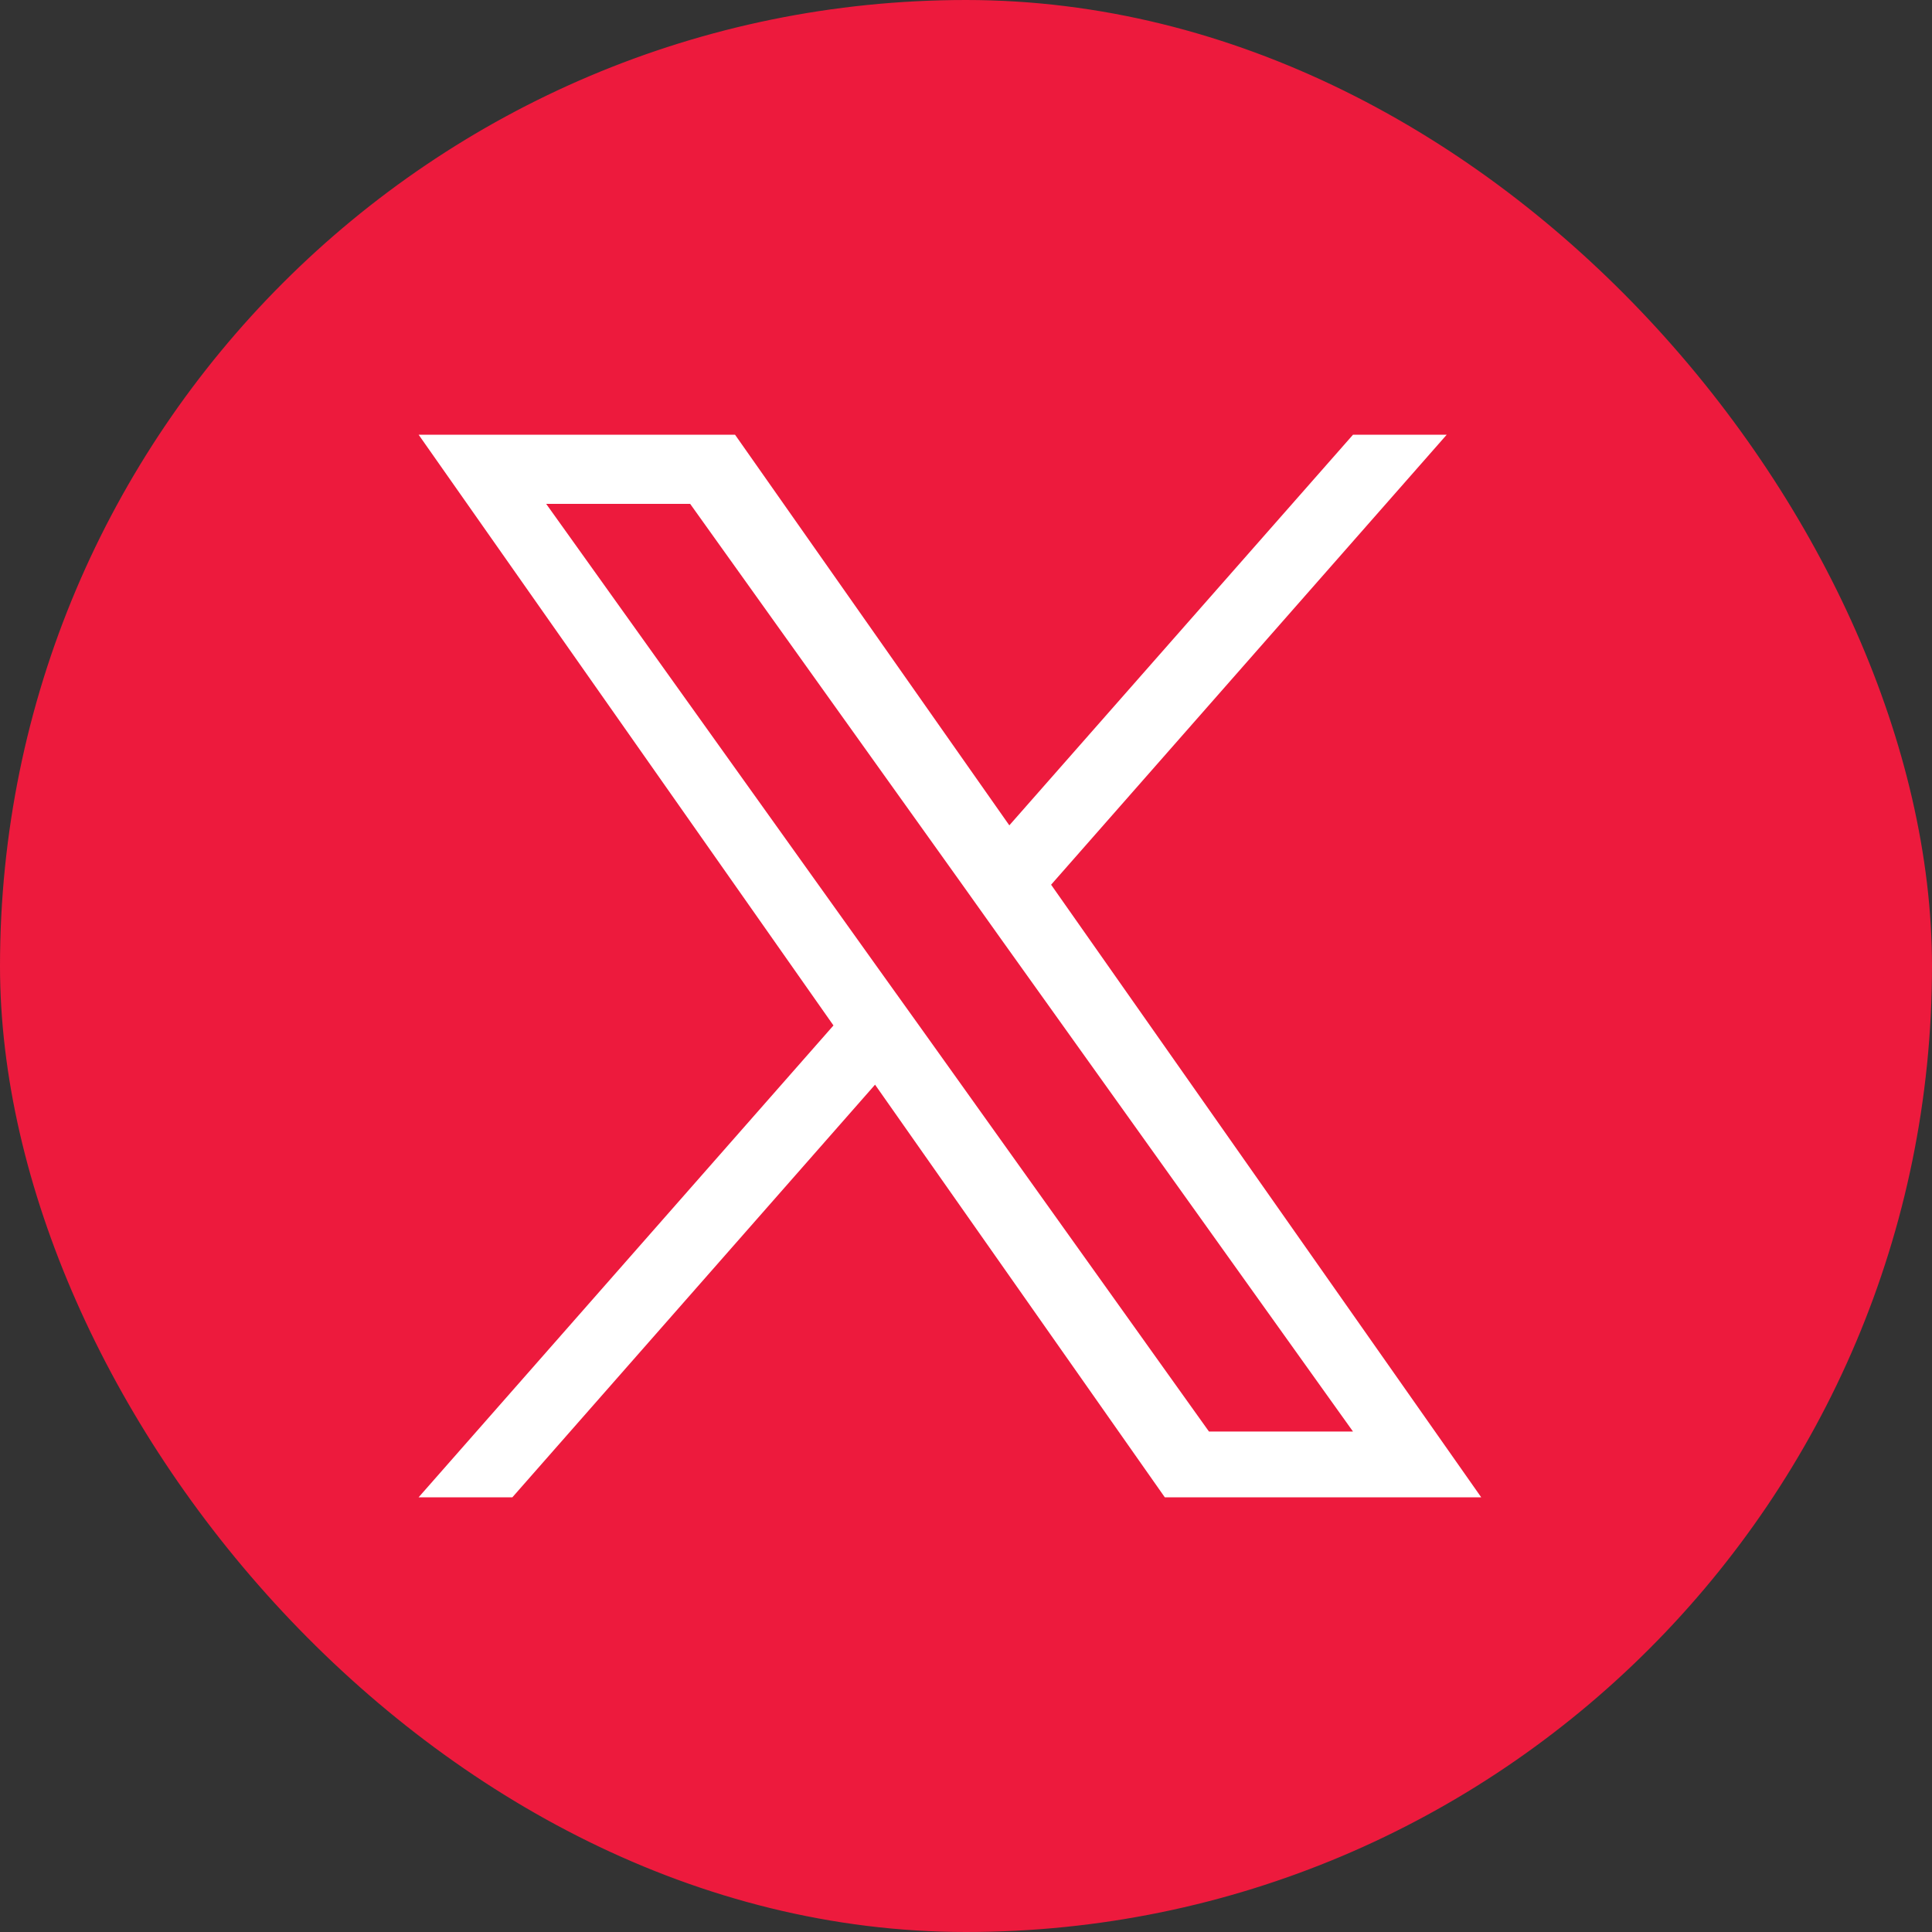
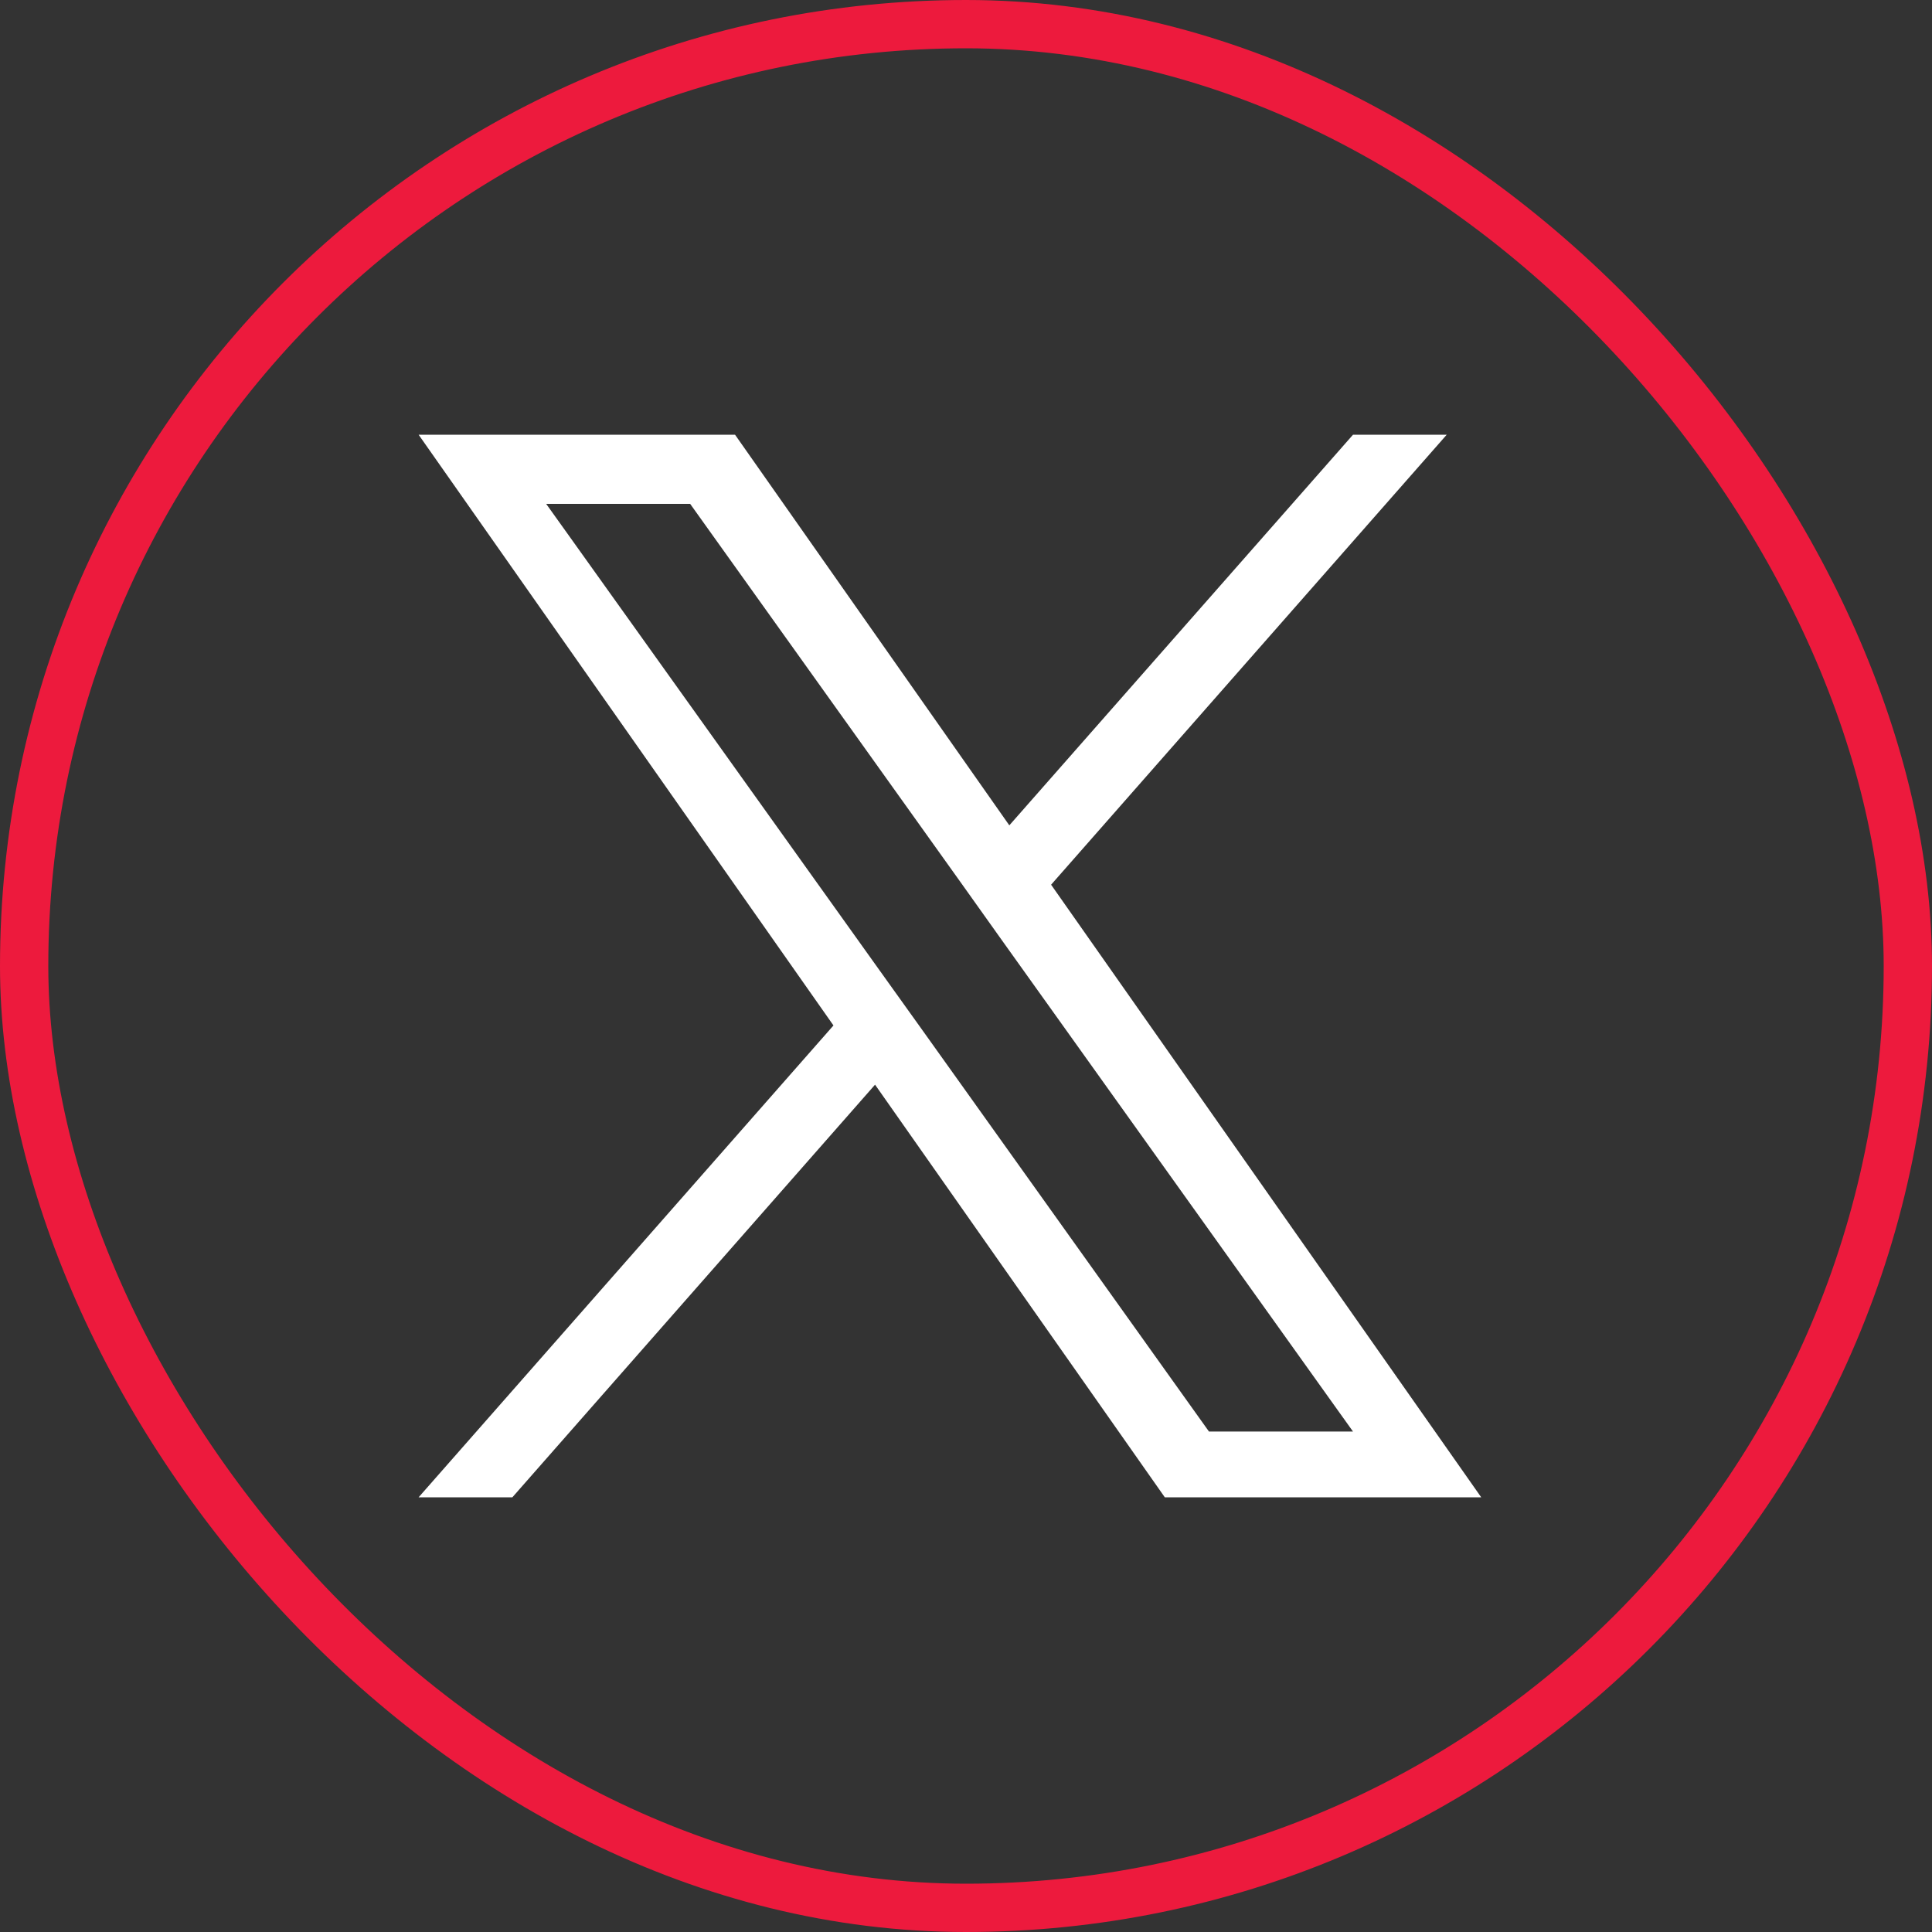
<svg xmlns="http://www.w3.org/2000/svg" width="40" height="40" viewBox="0 0 40 40" fill="none">
  <rect x="0" y="0" width="40" height="40" fill="#333333" stroke="none" />
-   <rect x="0.5" y="0.5" width="39" height="39" rx="19.5" fill="#ED1A3D" />
  <rect x="0.5" y="0.5" width="39" height="39" rx="19.5" stroke="#ED1A3D" />
  <path d="M21.762 18.317L29.953 9H28.013L20.897 17.088L15.218 9H8.667L17.256 21.231L8.667 31H10.608L18.117 22.457L24.116 31H30.667L21.762 18.317ZM19.104 21.338L18.232 20.12L11.308 10.432H14.289L19.879 18.253L20.747 19.472L28.012 29.638H25.03L19.104 21.338Z" fill="white" />
</svg>